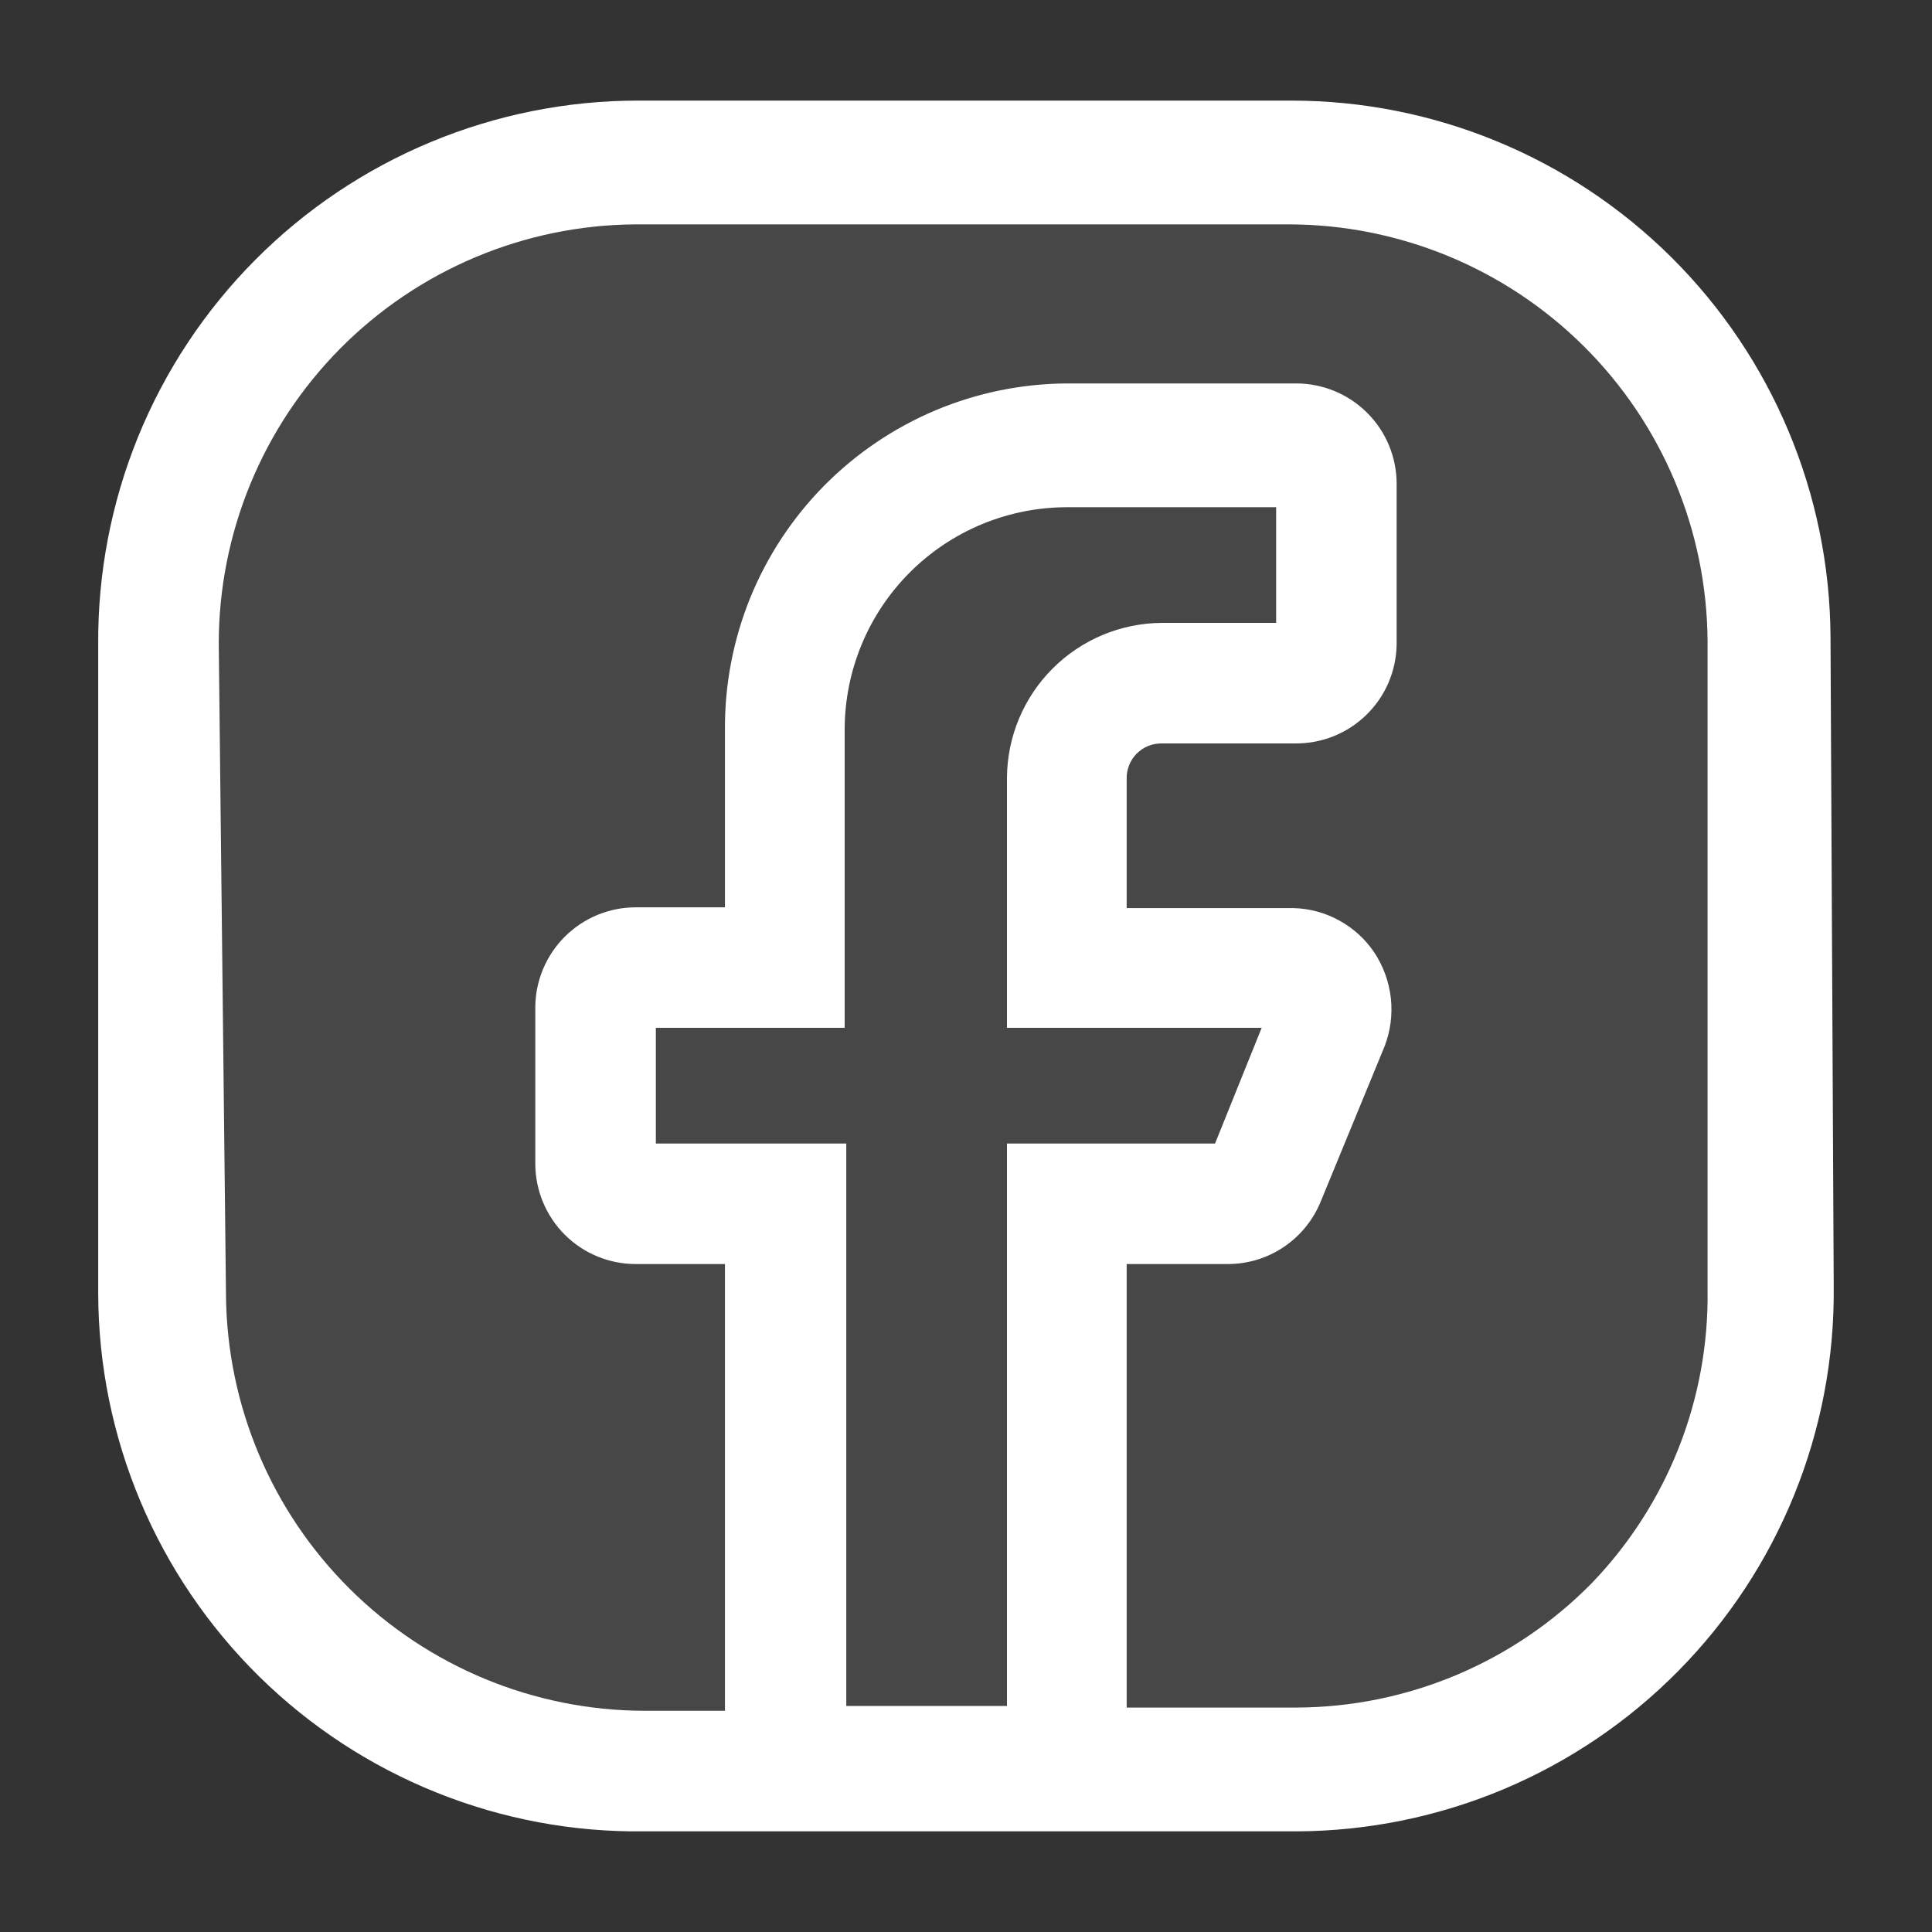
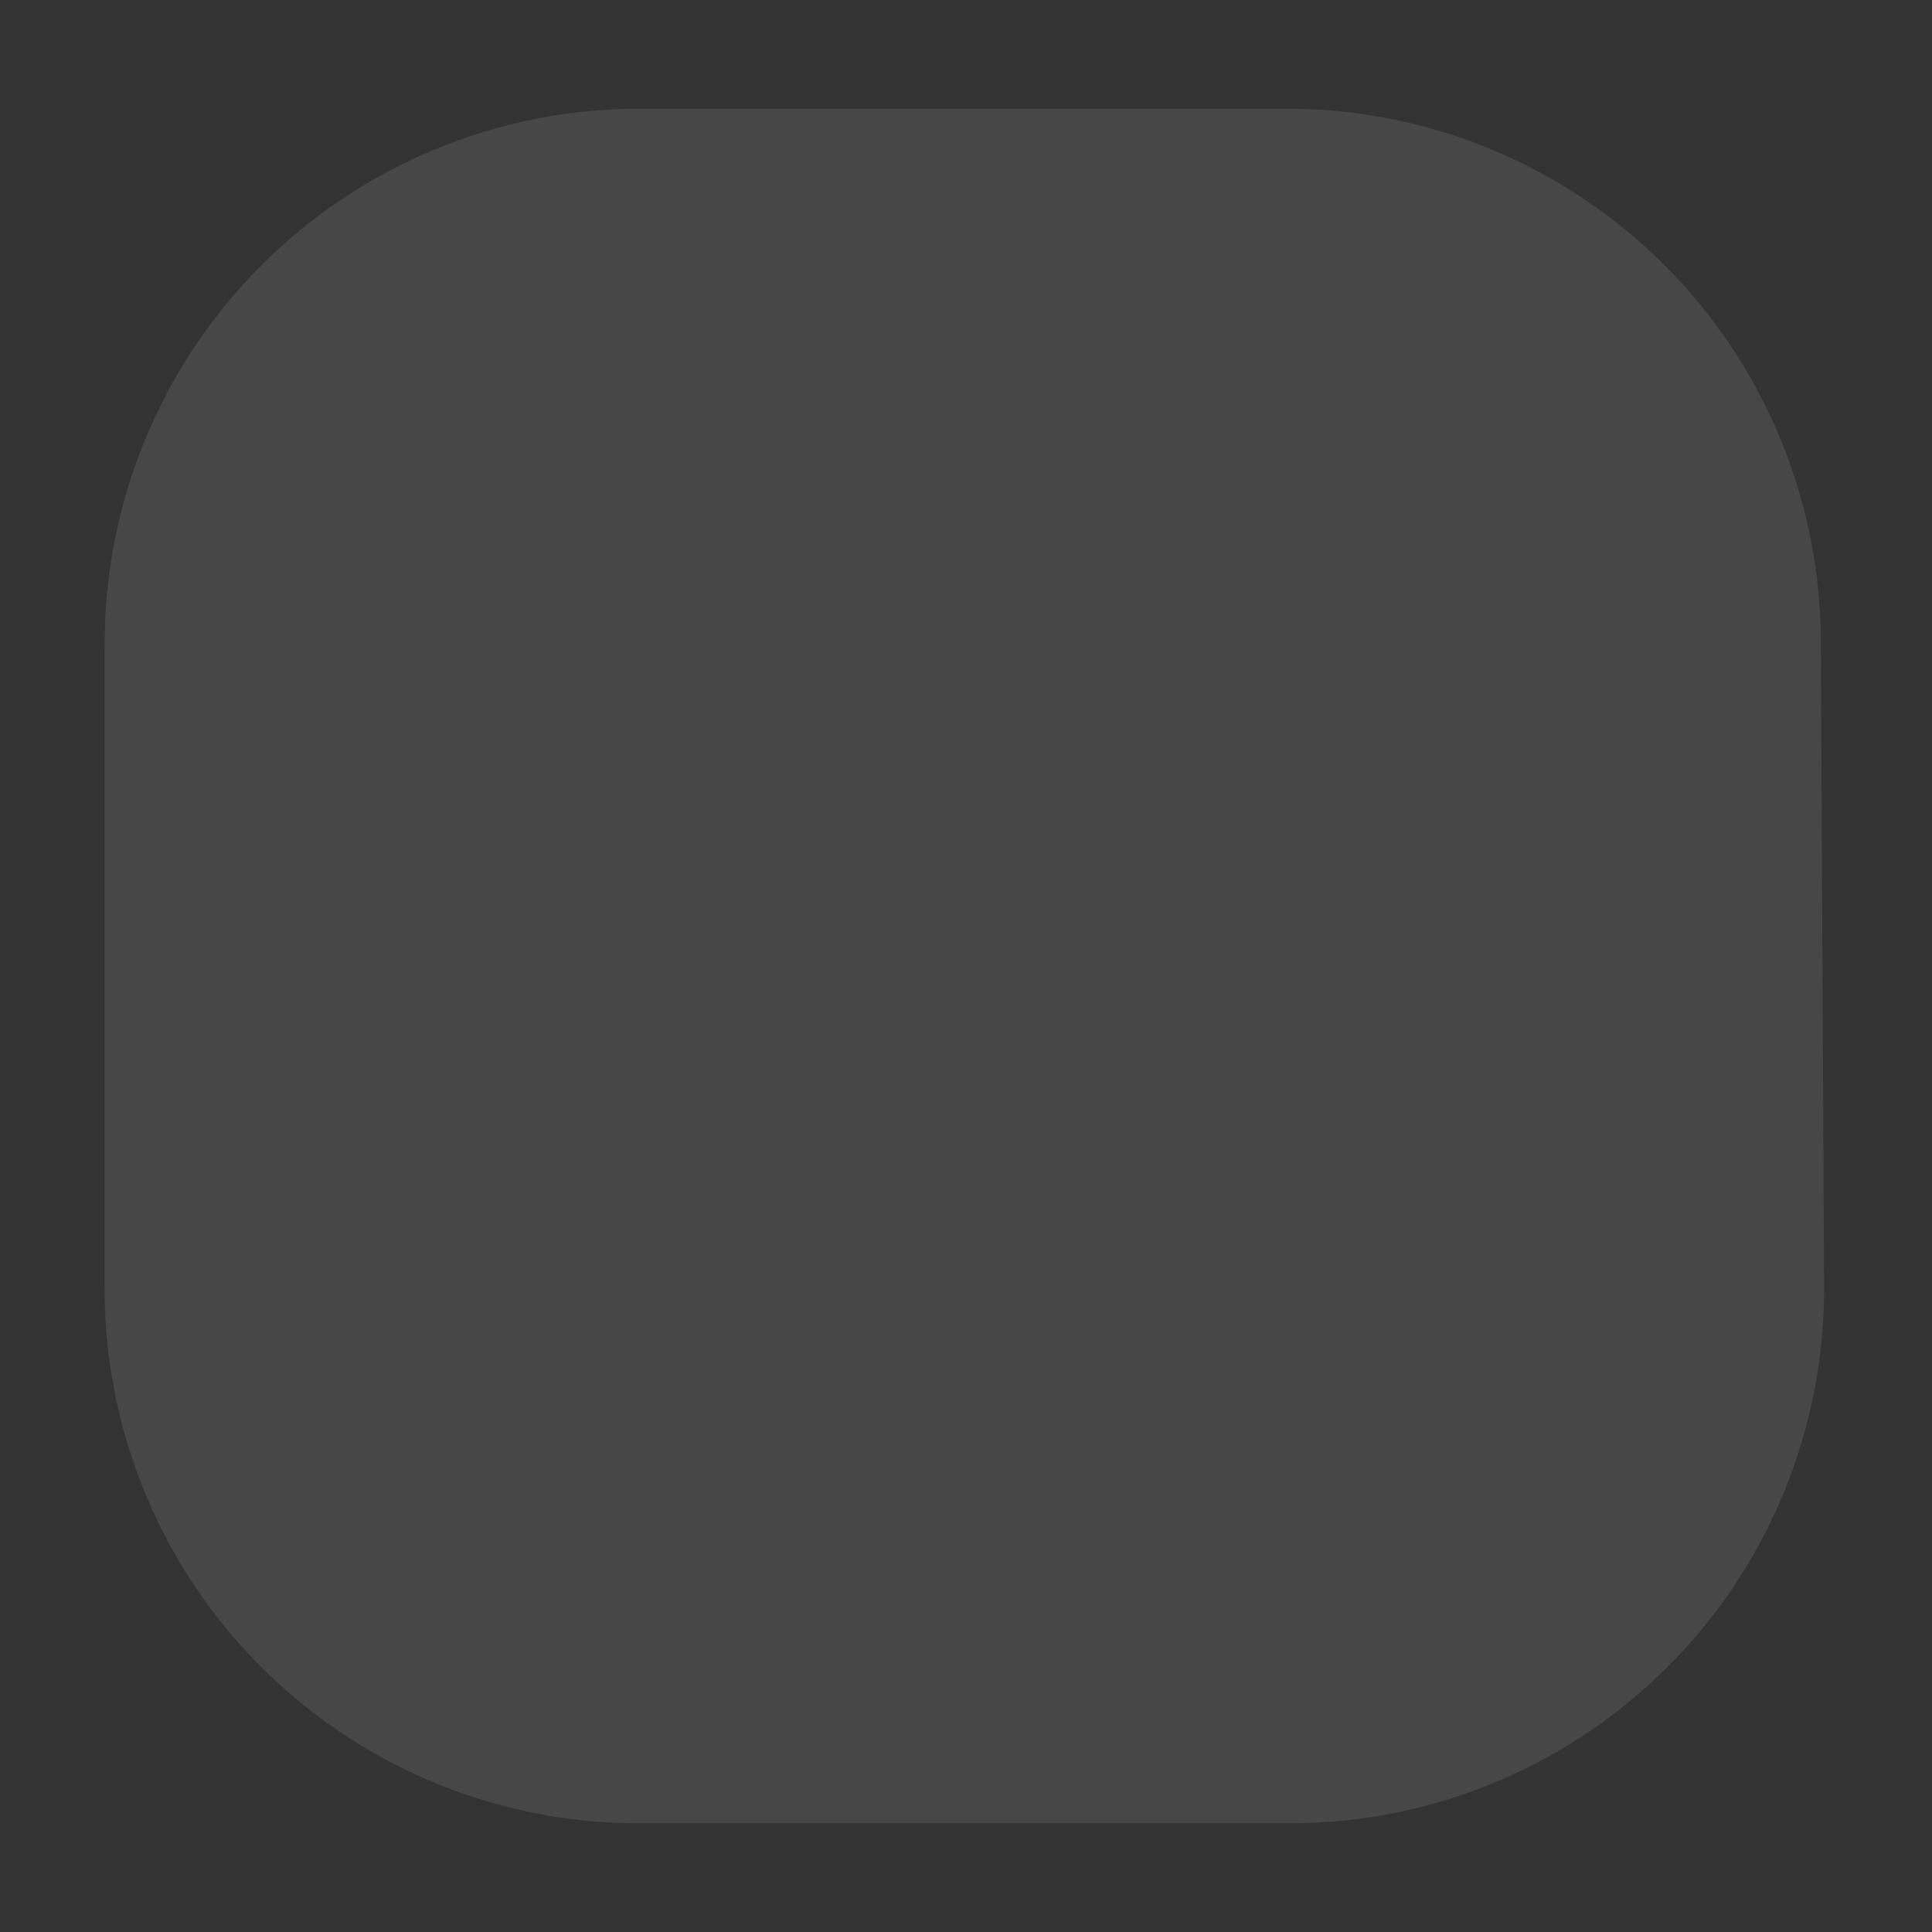
<svg xmlns="http://www.w3.org/2000/svg" width="30" height="30" viewBox="0 0 30 30" fill="none">
  <rect x="0" y="0" width="30" height="30" fill="#333333" stroke="none" />
  <path opacity="0.1" d="M28.274 9.932C28.261 7.741 27.382 5.644 25.828 4.099C24.274 2.554 22.172 1.687 19.98 1.688H9.931C8.835 1.687 7.75 1.904 6.738 2.326C5.727 2.747 4.808 3.364 4.036 4.142C3.264 4.92 2.654 5.843 2.24 6.858C1.826 7.873 1.617 8.96 1.625 10.056V20.043C1.628 21.139 1.849 22.224 2.274 23.235C2.699 24.246 3.321 25.162 4.102 25.931C4.884 26.7 5.81 27.306 6.828 27.715C7.846 28.124 8.934 28.326 10.03 28.312H11.266H17.447H20.067C21.159 28.307 22.24 28.086 23.247 27.663C24.253 27.239 25.167 26.621 25.934 25.843C26.701 25.066 27.307 24.144 27.717 23.132C28.127 22.119 28.334 21.036 28.324 19.944L28.274 9.932Z" fill="white" />
-   <path d="M28.424 9.884C28.411 7.673 27.523 5.556 25.955 3.997C24.386 2.438 22.264 1.562 20.053 1.562H9.909C8.803 1.562 7.708 1.781 6.686 2.207C5.665 2.632 4.738 3.255 3.959 4.04C3.179 4.825 2.563 5.757 2.145 6.781C1.728 7.806 1.517 8.903 1.525 10.009V20.09C1.528 21.197 1.751 22.292 2.18 23.312C2.609 24.332 3.237 25.257 4.026 26.034C4.815 26.81 5.75 27.422 6.777 27.834C7.804 28.247 8.902 28.452 10.009 28.437H11.257H17.495H20.14C21.243 28.432 22.333 28.209 23.35 27.782C24.366 27.354 25.288 26.73 26.062 25.945C26.837 25.16 27.448 24.23 27.862 23.208C28.276 22.186 28.484 21.093 28.474 19.99L28.424 9.884ZM19.591 15.96L18.867 17.757H15.636V26.49H13.141V17.757H10.184V15.96H13.116V11.332C13.116 10.415 13.48 9.536 14.128 8.888C14.776 8.24 15.655 7.876 16.572 7.876H19.816V9.672H18.044C17.406 9.675 16.796 9.93 16.345 10.381C15.894 10.832 15.639 11.443 15.636 12.08V15.96H19.591ZM24.719 24.581C24.121 25.19 23.409 25.674 22.623 26.006C21.837 26.338 20.993 26.511 20.14 26.515H17.495V19.628H19.067C19.379 19.628 19.684 19.534 19.942 19.358C20.2 19.182 20.399 18.933 20.514 18.643L21.5 16.247C21.592 16.009 21.625 15.752 21.597 15.498C21.568 15.244 21.48 15 21.338 14.787C21.199 14.582 21.014 14.413 20.797 14.294C20.58 14.174 20.338 14.108 20.09 14.101H17.495V12.08C17.495 11.938 17.552 11.801 17.652 11.701C17.753 11.6 17.889 11.544 18.032 11.544H20.115C20.527 11.547 20.923 11.388 21.217 11.1C21.512 10.813 21.68 10.421 21.687 10.009V7.514C21.687 7.1 21.523 6.703 21.23 6.411C20.938 6.119 20.541 5.954 20.128 5.954H16.572C15.87 5.957 15.175 6.099 14.527 6.371C13.88 6.644 13.293 7.041 12.799 7.54C12.305 8.04 11.915 8.632 11.65 9.282C11.386 9.933 11.252 10.629 11.257 11.332V14.089H9.872C9.458 14.089 9.062 14.253 8.769 14.546C8.477 14.838 8.312 15.235 8.312 15.648V18.069C8.312 18.482 8.477 18.879 8.769 19.172C9.062 19.464 9.458 19.628 9.872 19.628H11.257V26.565H10.009C8.293 26.562 6.647 25.881 5.43 24.671C4.212 23.461 3.522 21.819 3.509 20.102L3.397 10.009C3.393 8.288 4.071 6.636 5.282 5.413C6.493 4.191 8.139 3.497 9.859 3.484H20.015C21.732 3.487 23.378 4.168 24.595 5.378C25.812 6.588 26.502 8.23 26.515 9.947V20.028C26.54 21.723 25.894 23.359 24.719 24.581Z" fill="white" />
</svg>